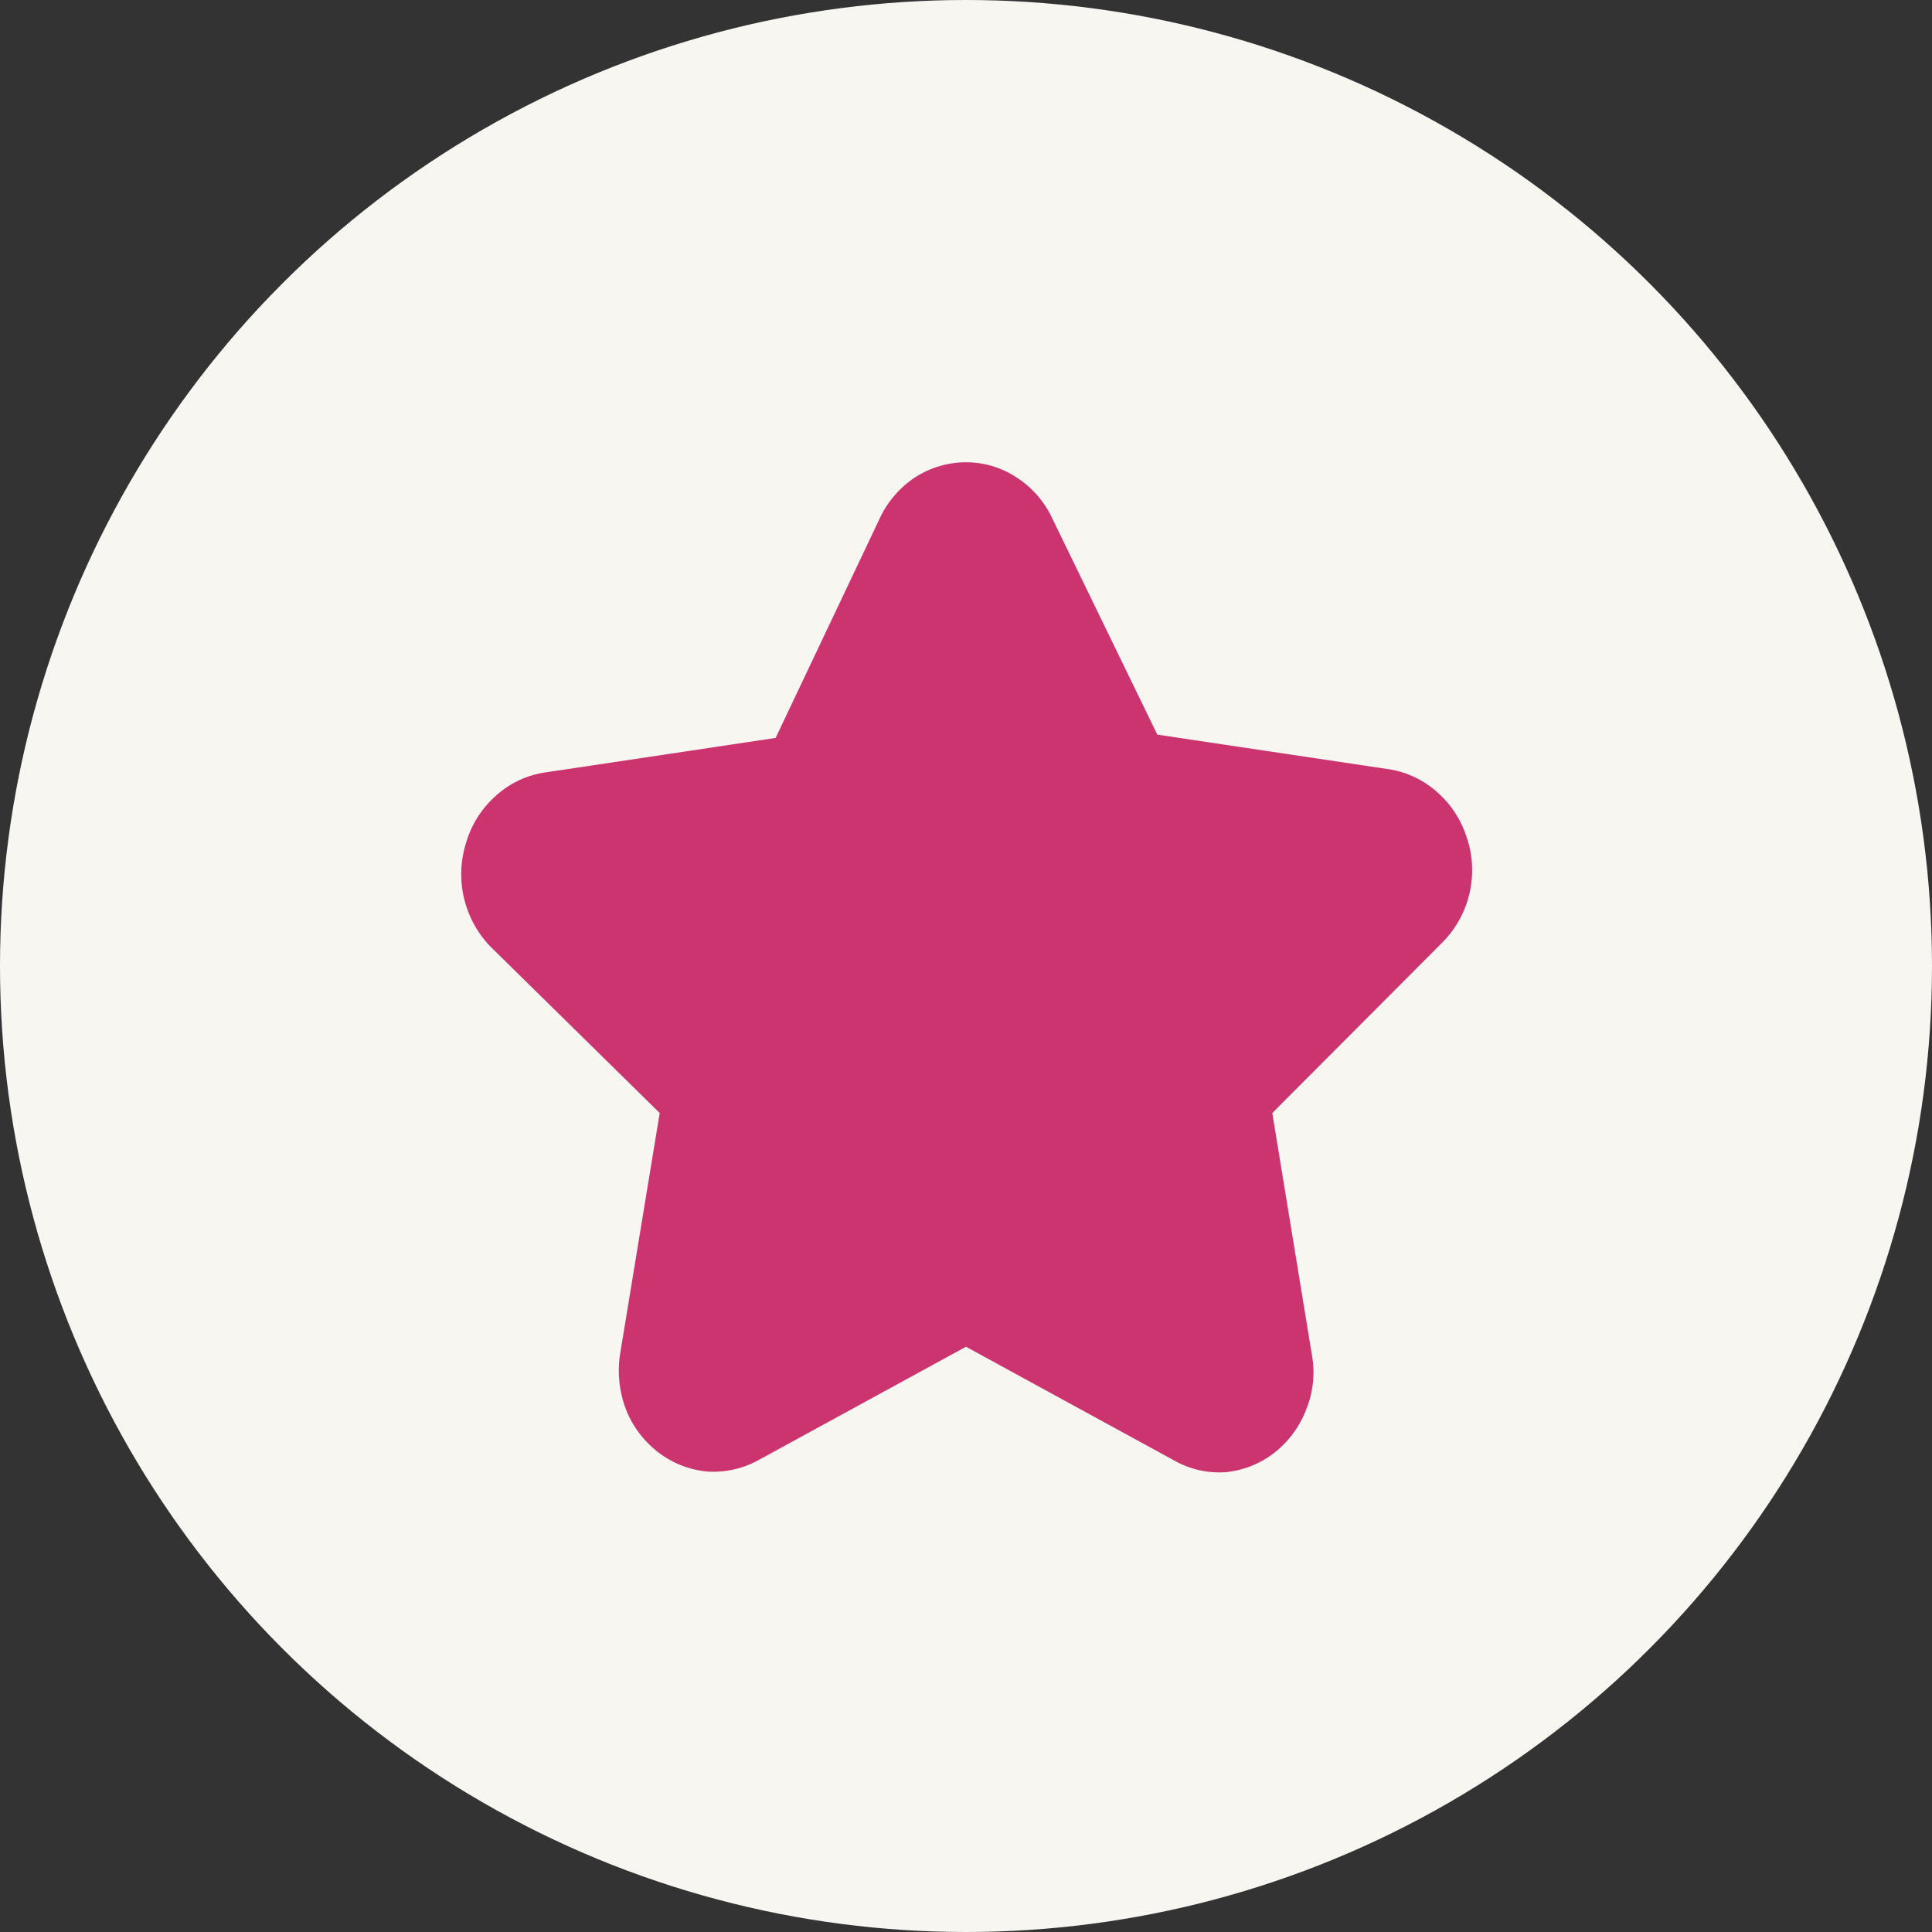
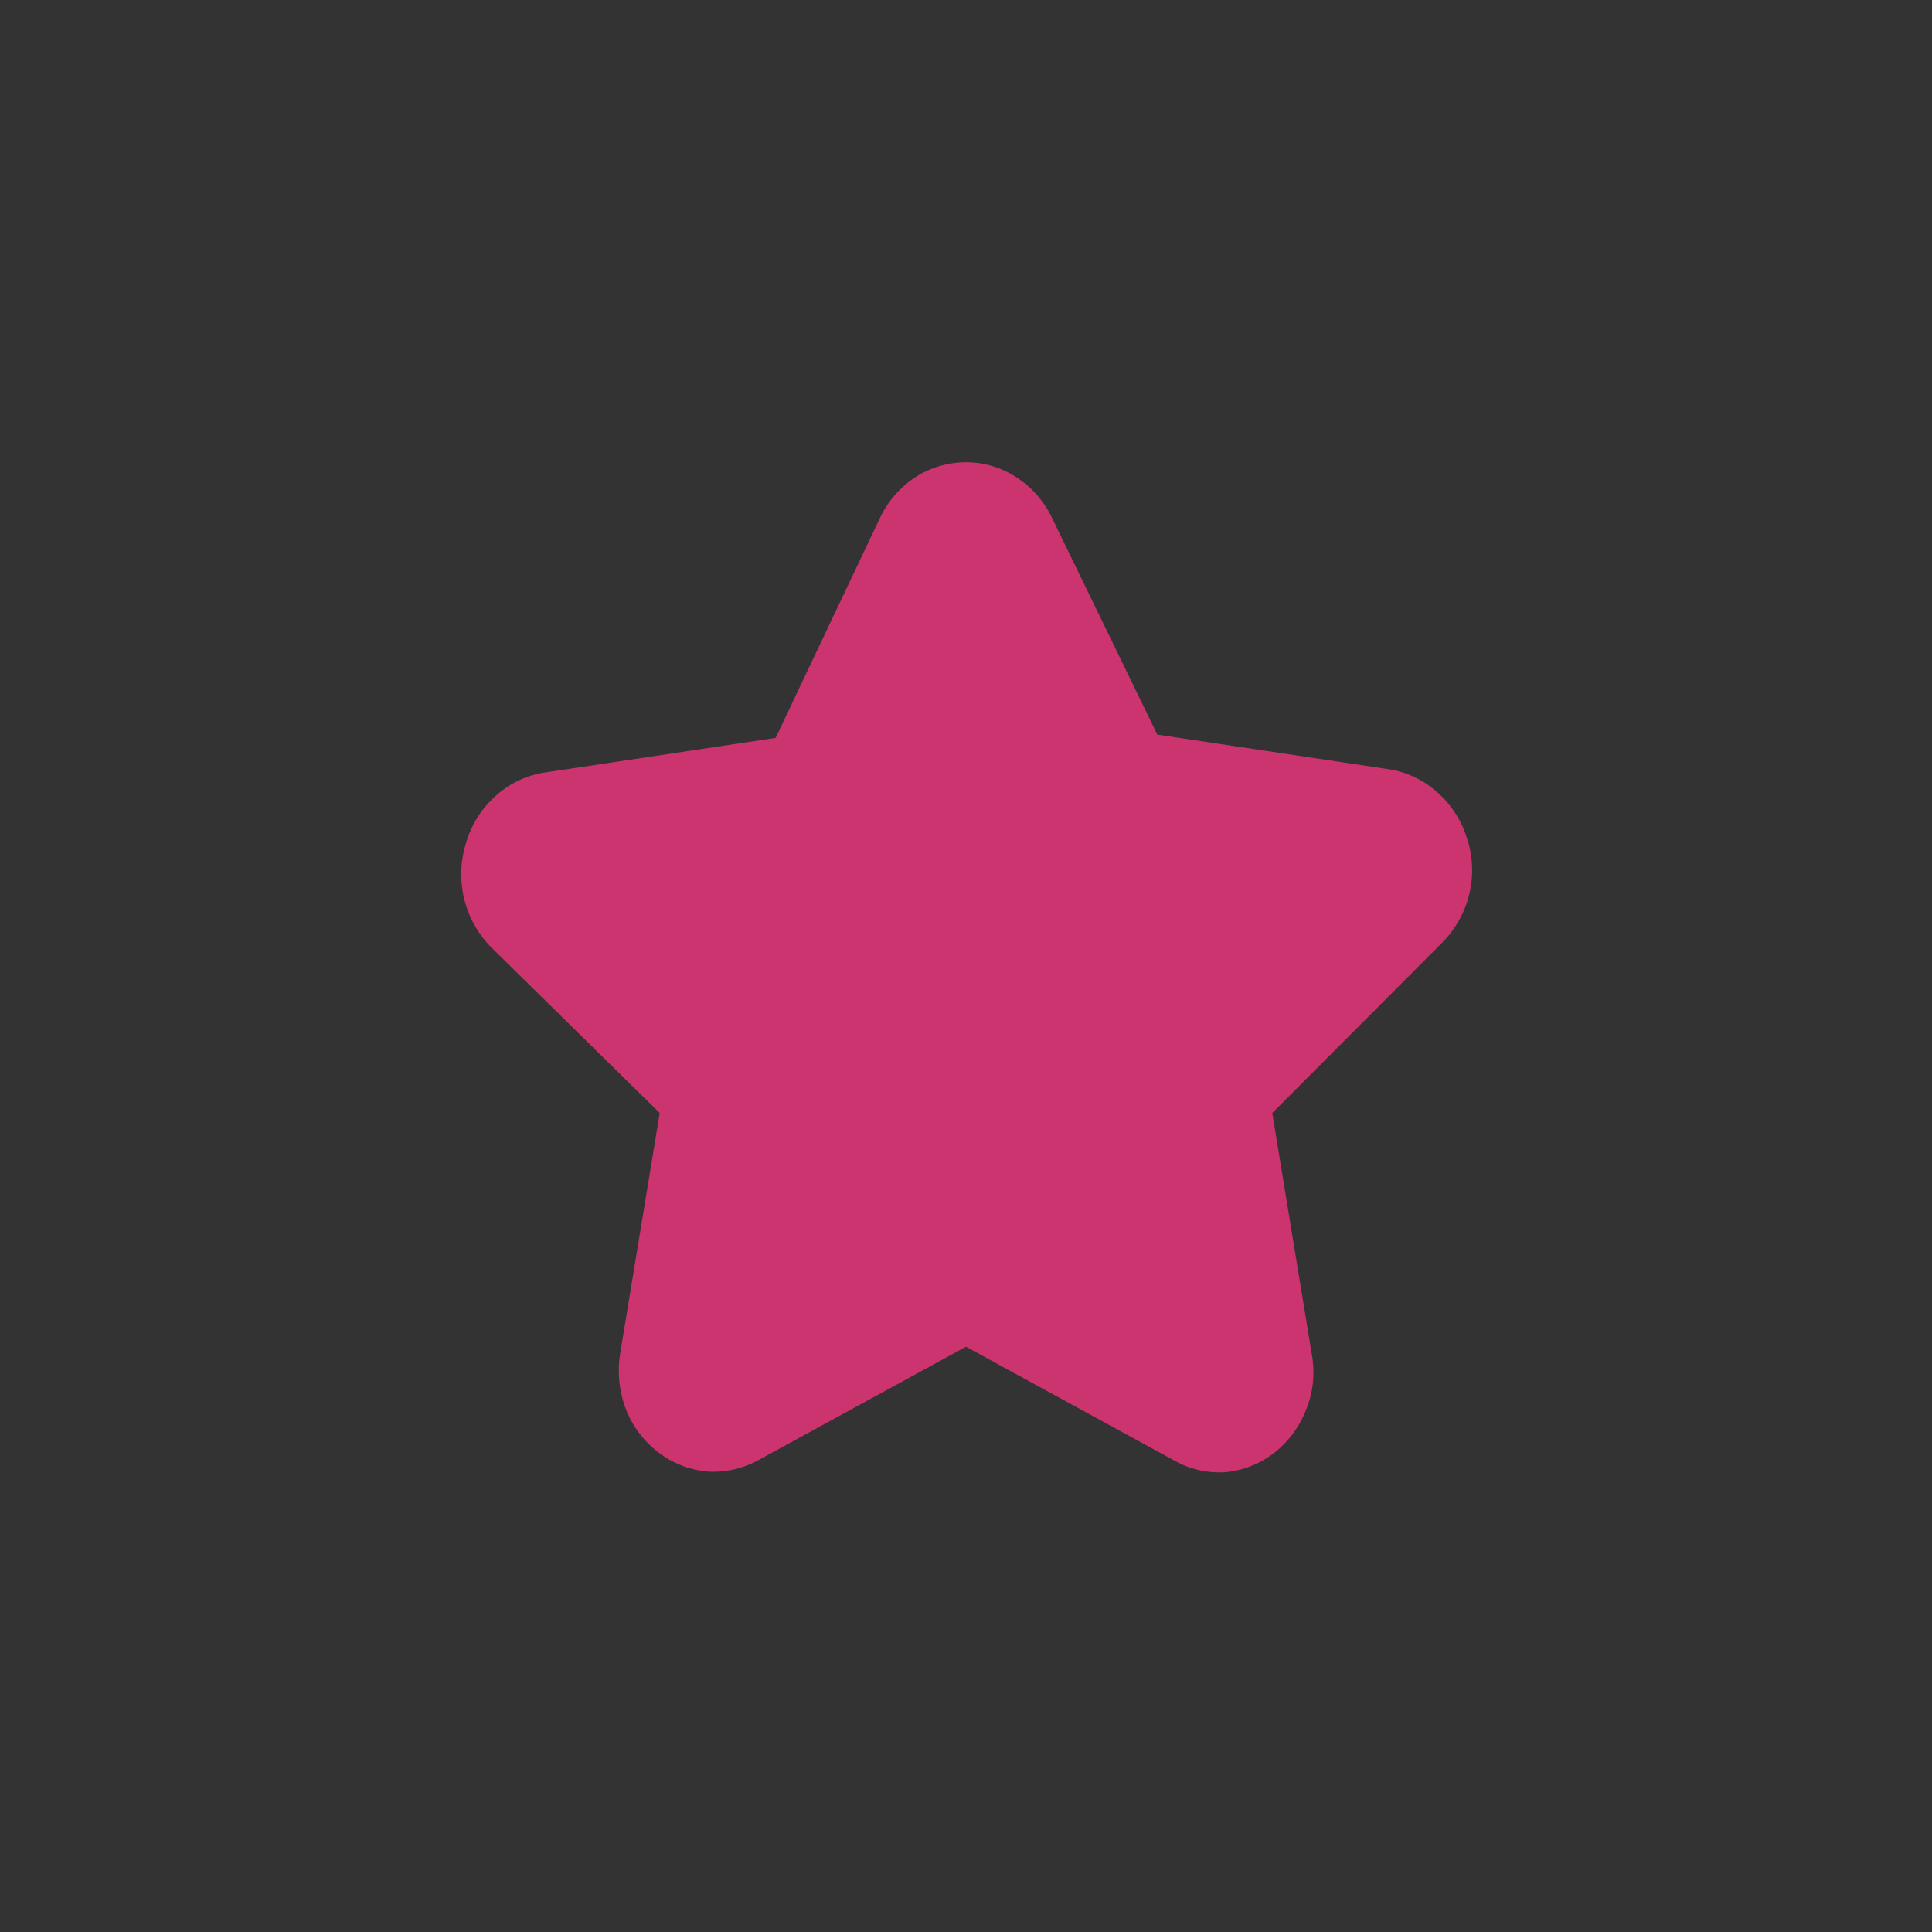
<svg xmlns="http://www.w3.org/2000/svg" viewBox="0 0 41 41">
  <rect x="0" y="0" width="41" height="41" fill="#333333" stroke="none" />
  <defs>
    <style>.cls-1{fill:#f7f6f1;}.cls-2{fill:#cc346f;}</style>
  </defs>
  <g id="Слой_2" data-name="Слой 2">
    <g id="Слой_1-2" data-name="Слой 1">
-       <circle class="cls-1" cx="20.5" cy="20.5" r="20.5" />
      <path class="cls-2" d="M31.14,17.82a2.13,2.13,0,0,0-.63-1,2,2,0,0,0-1-.49l-4.95-.74L22.33,11a2.07,2.07,0,0,0-.76-.87,1.94,1.94,0,0,0-1.07-.32,2,2,0,0,0-1.08.32,2.12,2.12,0,0,0-.75.87l-2.21,4.66-4.94.74a2,2,0,0,0-1,.49,2.13,2.13,0,0,0-.63,1,2.21,2.21,0,0,0,.52,2.2L14,23.62l-.84,5.11a2.32,2.32,0,0,0,.12,1.17,2.12,2.12,0,0,0,.69.92,2,2,0,0,0,1.06.41A2,2,0,0,0,16.07,31l4.43-2.42L24.93,31a1.93,1.93,0,0,0,1.1.24,2,2,0,0,0,1-.4,2.13,2.13,0,0,0,.69-.93,2.09,2.09,0,0,0,.12-1.16L27,23.62,30.61,20a2.18,2.18,0,0,0,.53-2.19Z" />
    </g>
  </g>
</svg>